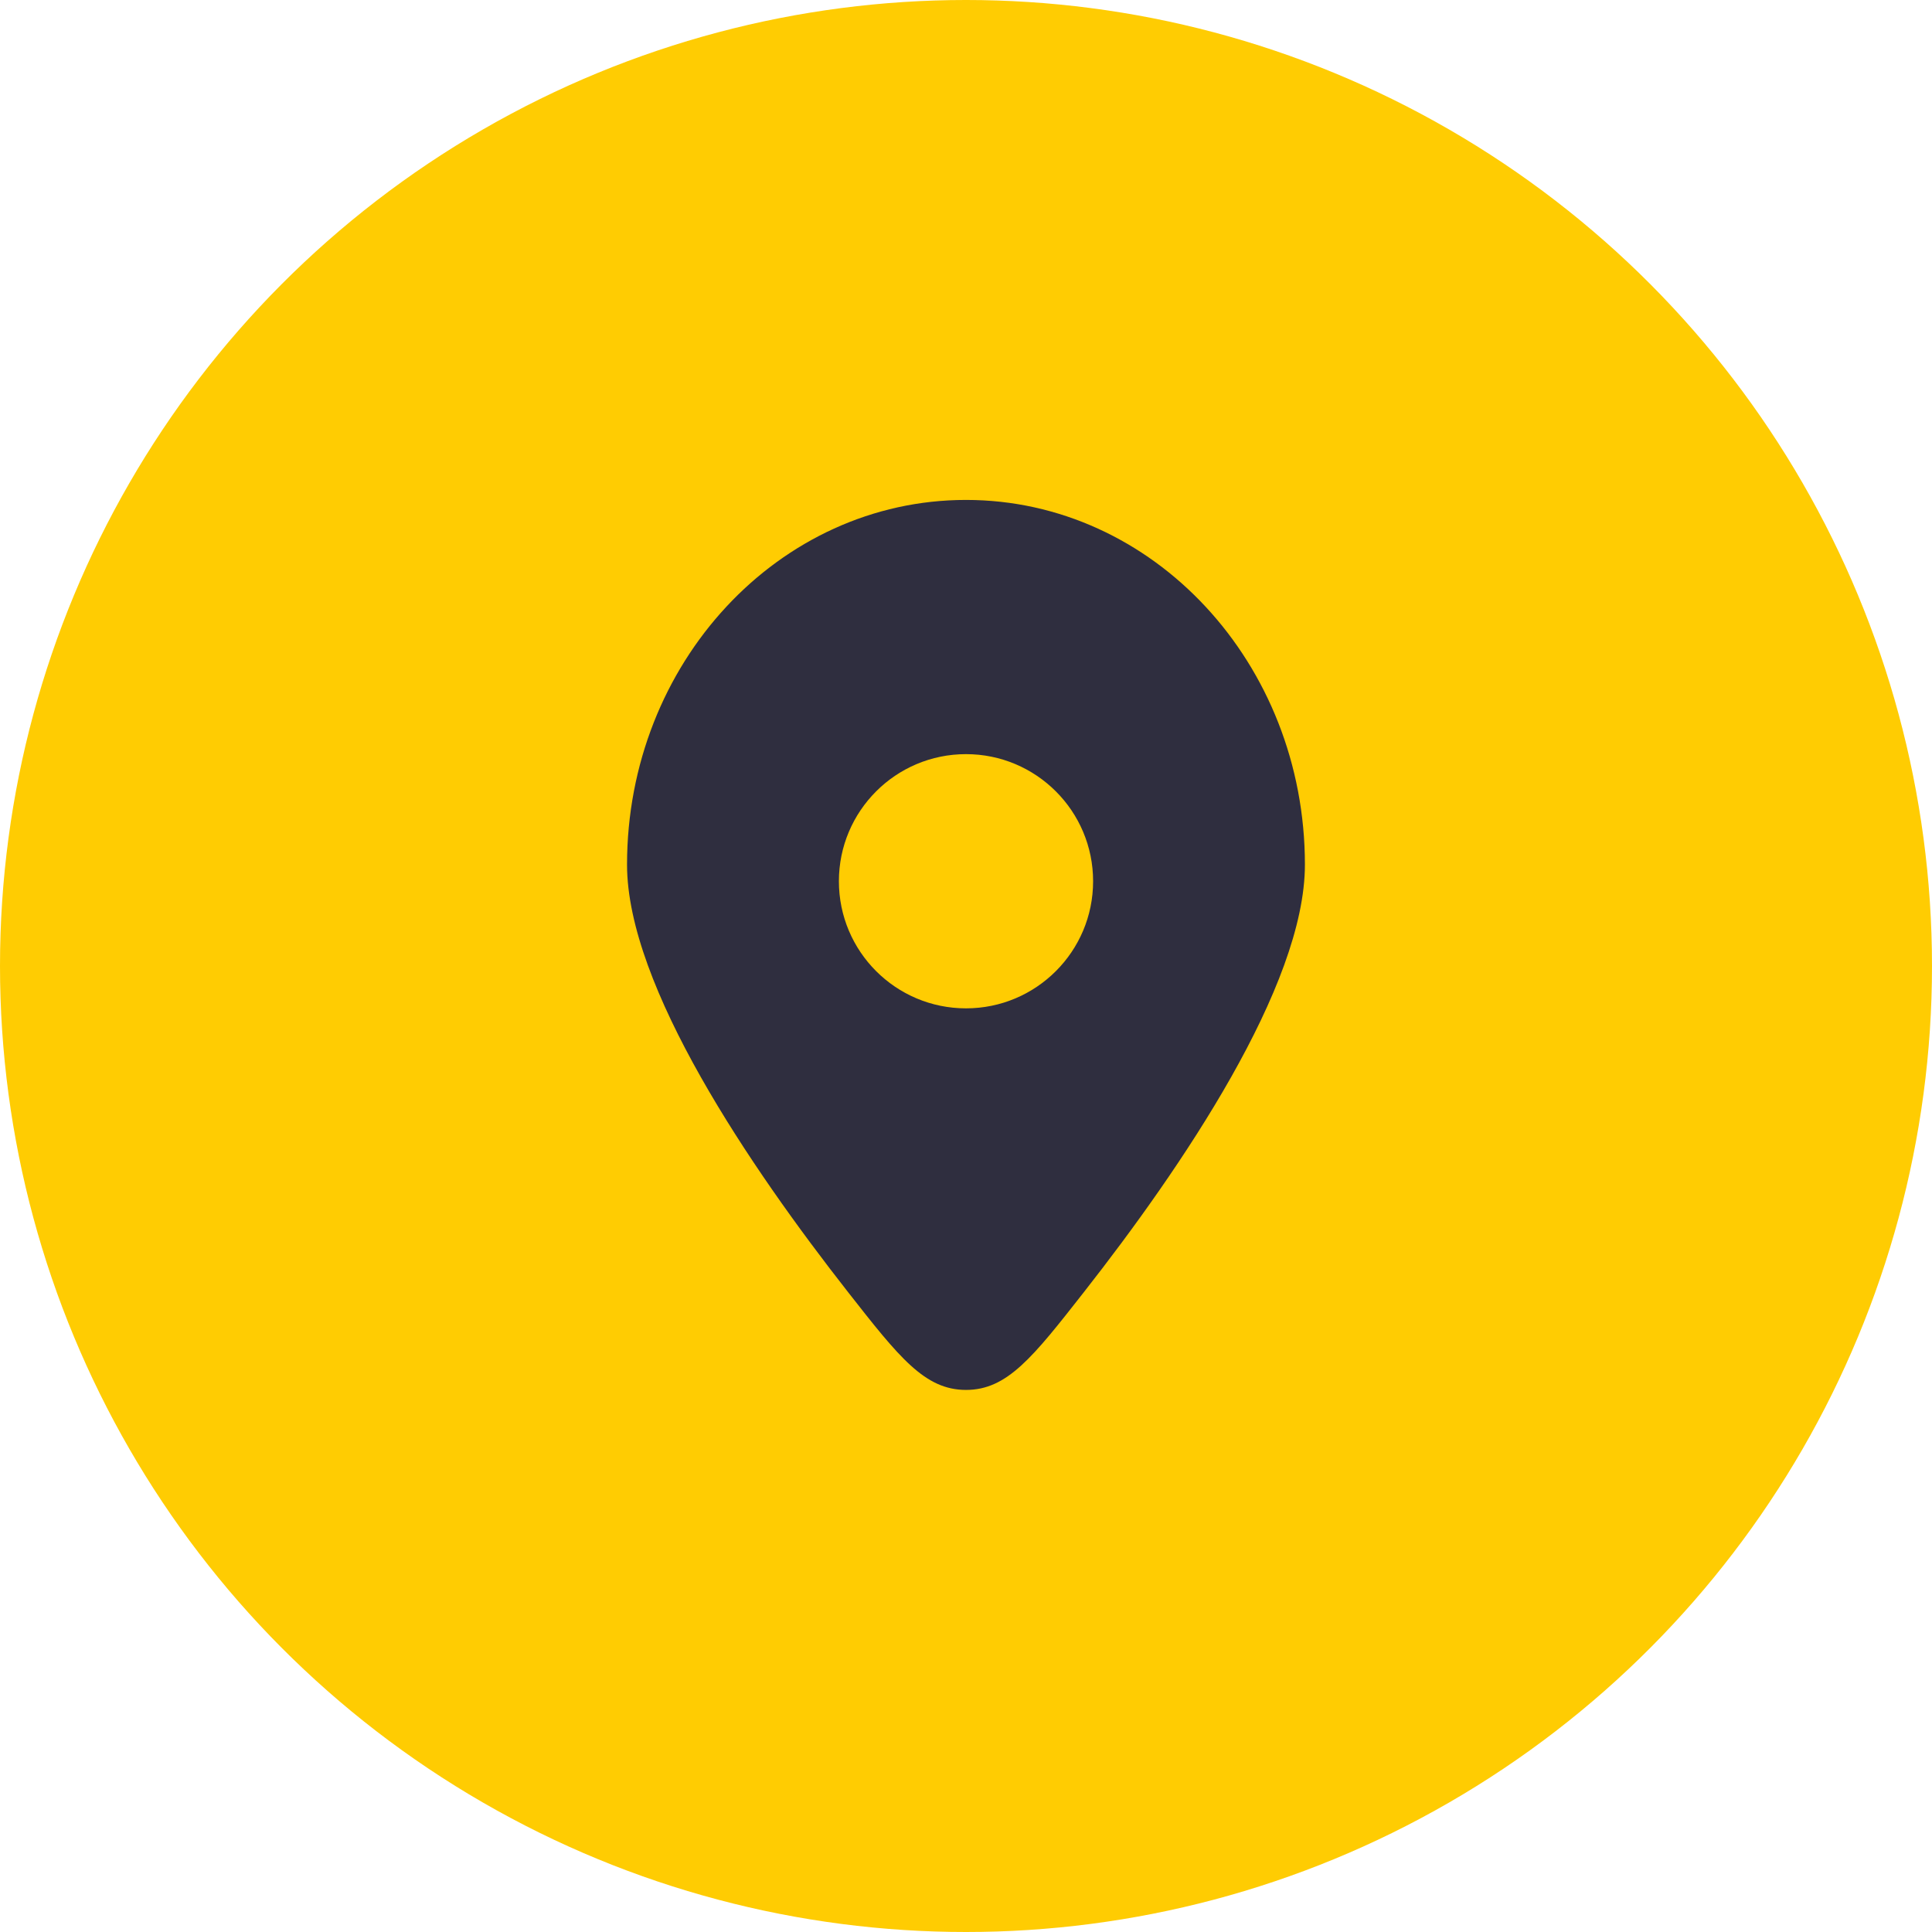
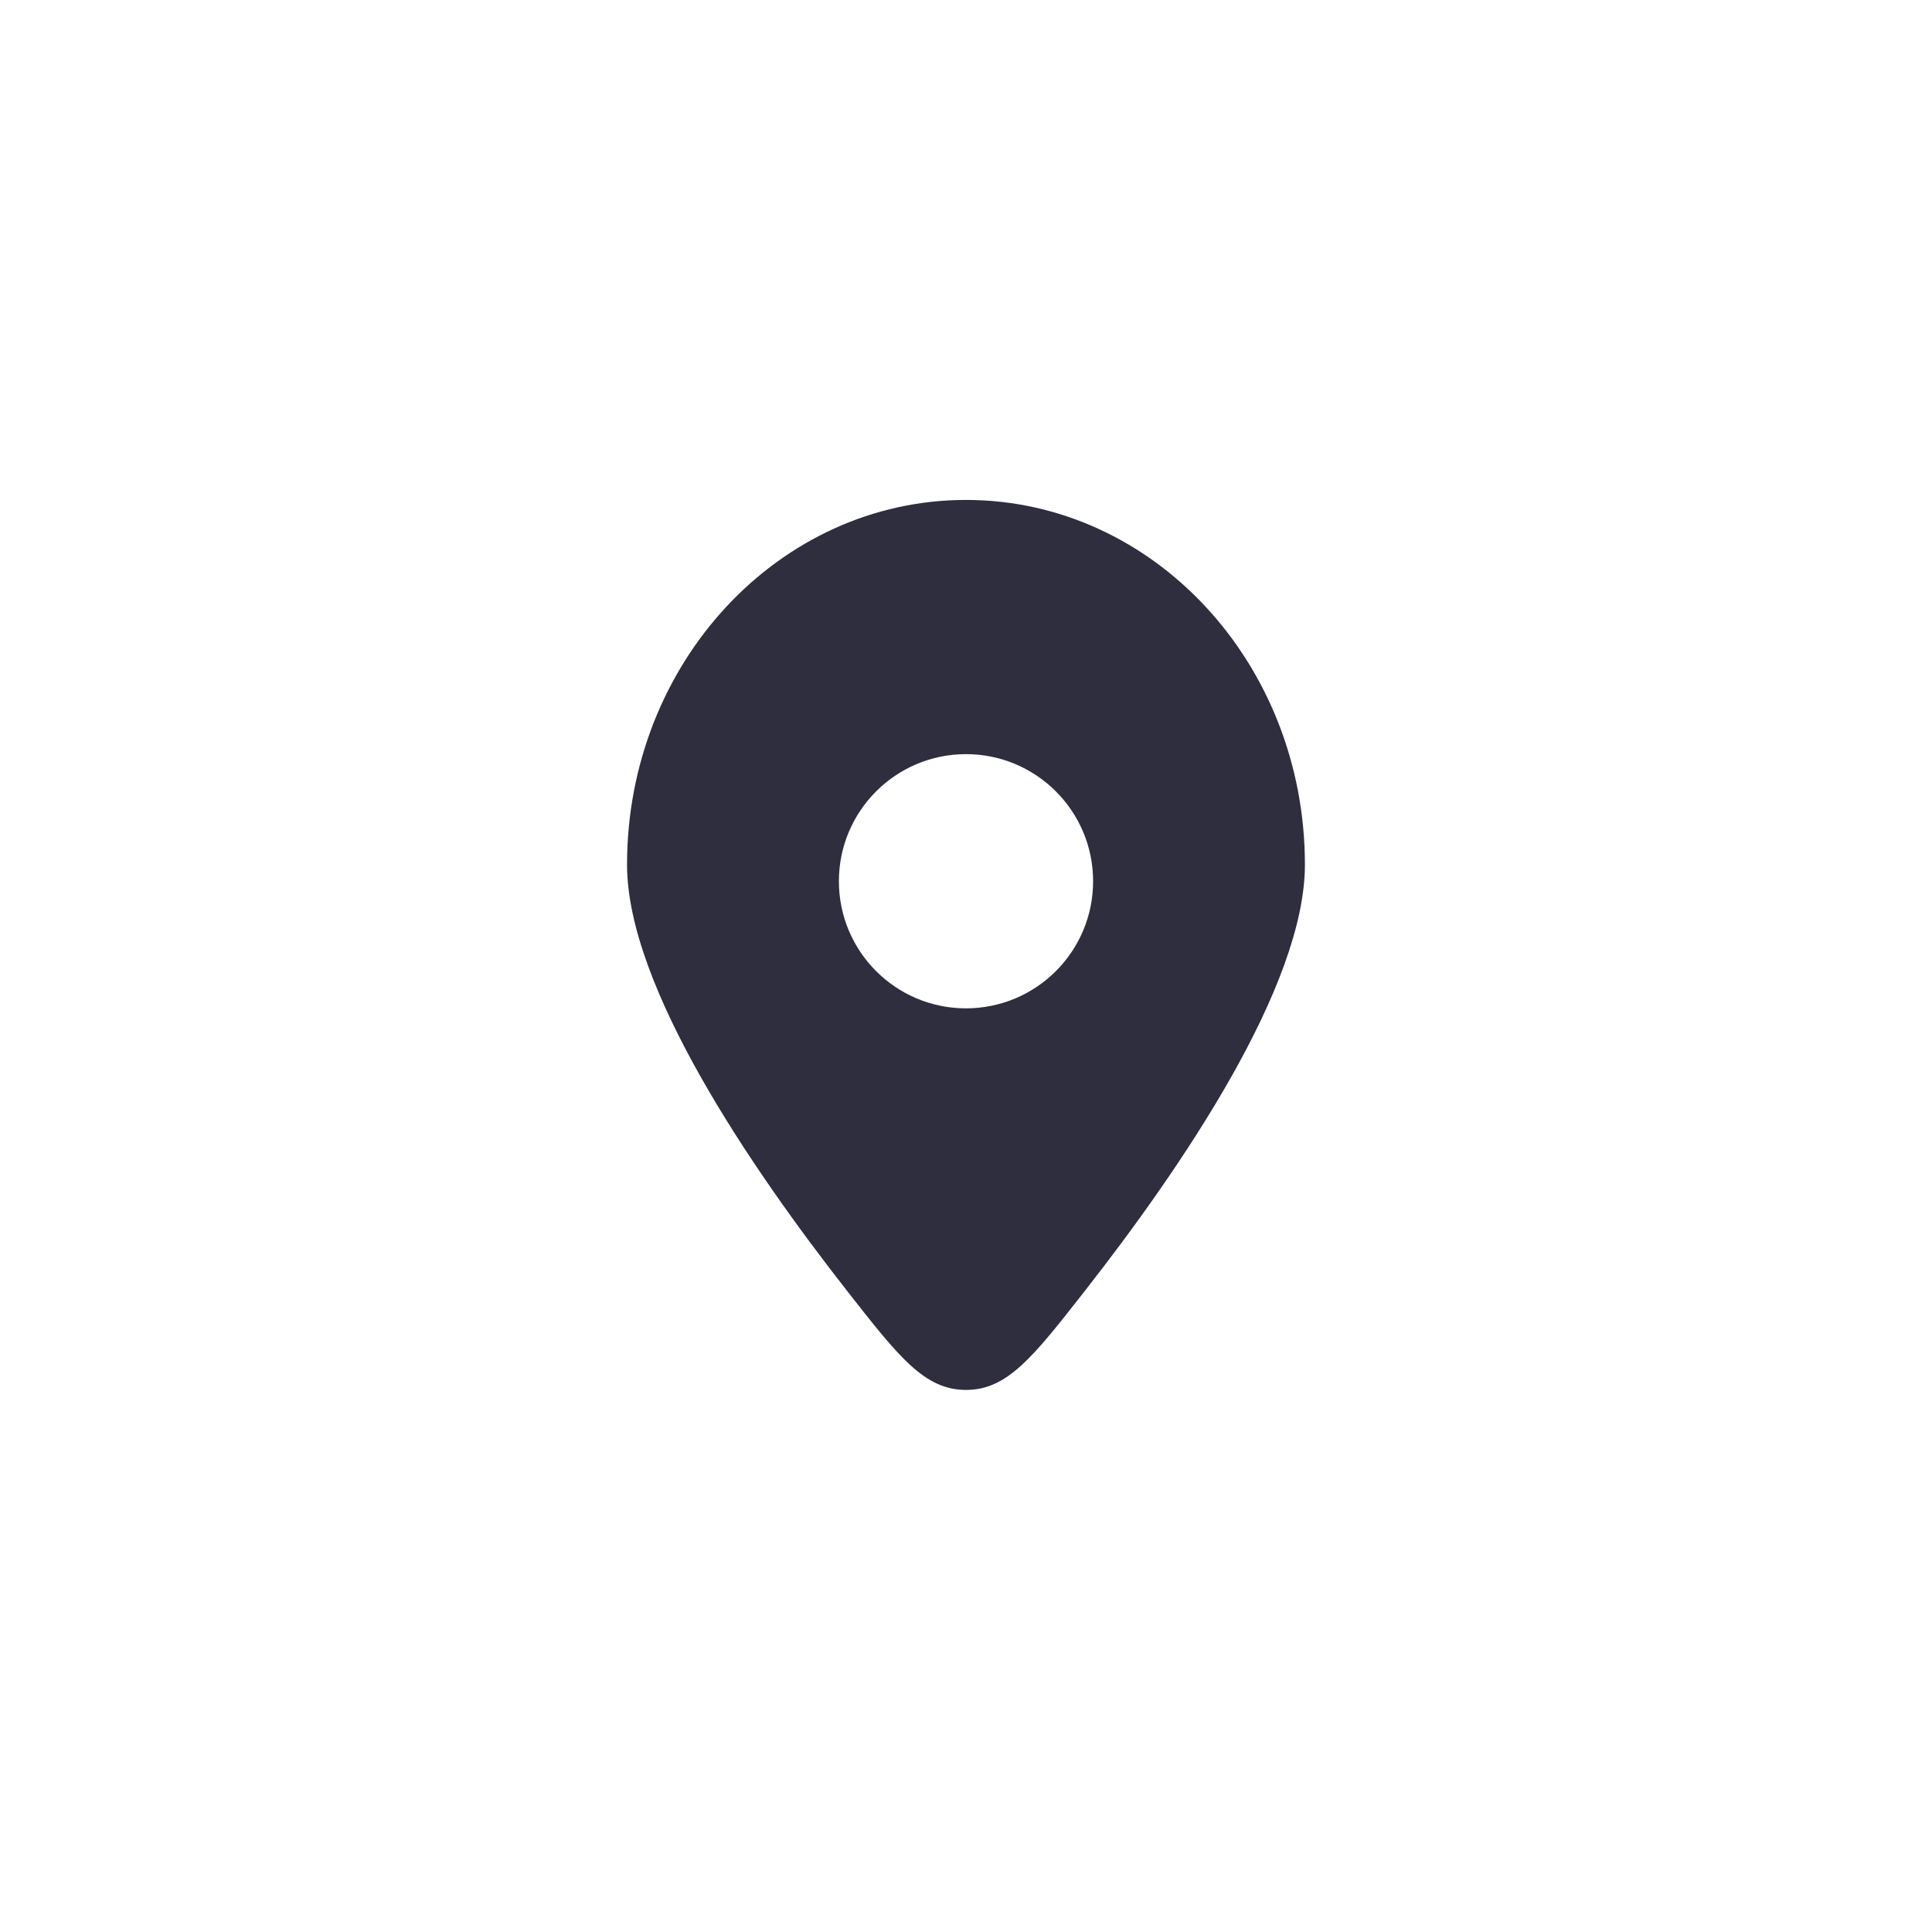
<svg xmlns="http://www.w3.org/2000/svg" width="38" height="38" viewBox="0 0 38 38" fill="none">
-   <circle cx="19" cy="19" r="19" fill="#FFCC02" />
  <path fill-rule="evenodd" clip-rule="evenodd" d="M21.317 25.417C23.242 22.963 25.666 19.397 25.666 17.007C25.666 13.045 22.682 9.833 19 9.833C15.318 9.833 12.333 13.045 12.333 17.007C12.333 19.397 14.758 22.963 16.682 25.417C17.686 26.698 18.189 27.338 19 27.338C19.811 27.338 20.313 26.698 21.317 25.417ZM19 19.833C17.619 19.833 16.5 18.714 16.5 17.333C16.5 15.953 17.619 14.833 19 14.833C20.38 14.833 21.5 15.953 21.5 17.333C21.5 18.714 20.38 19.833 19 19.833Z" fill="#2F2E3F" />
</svg>